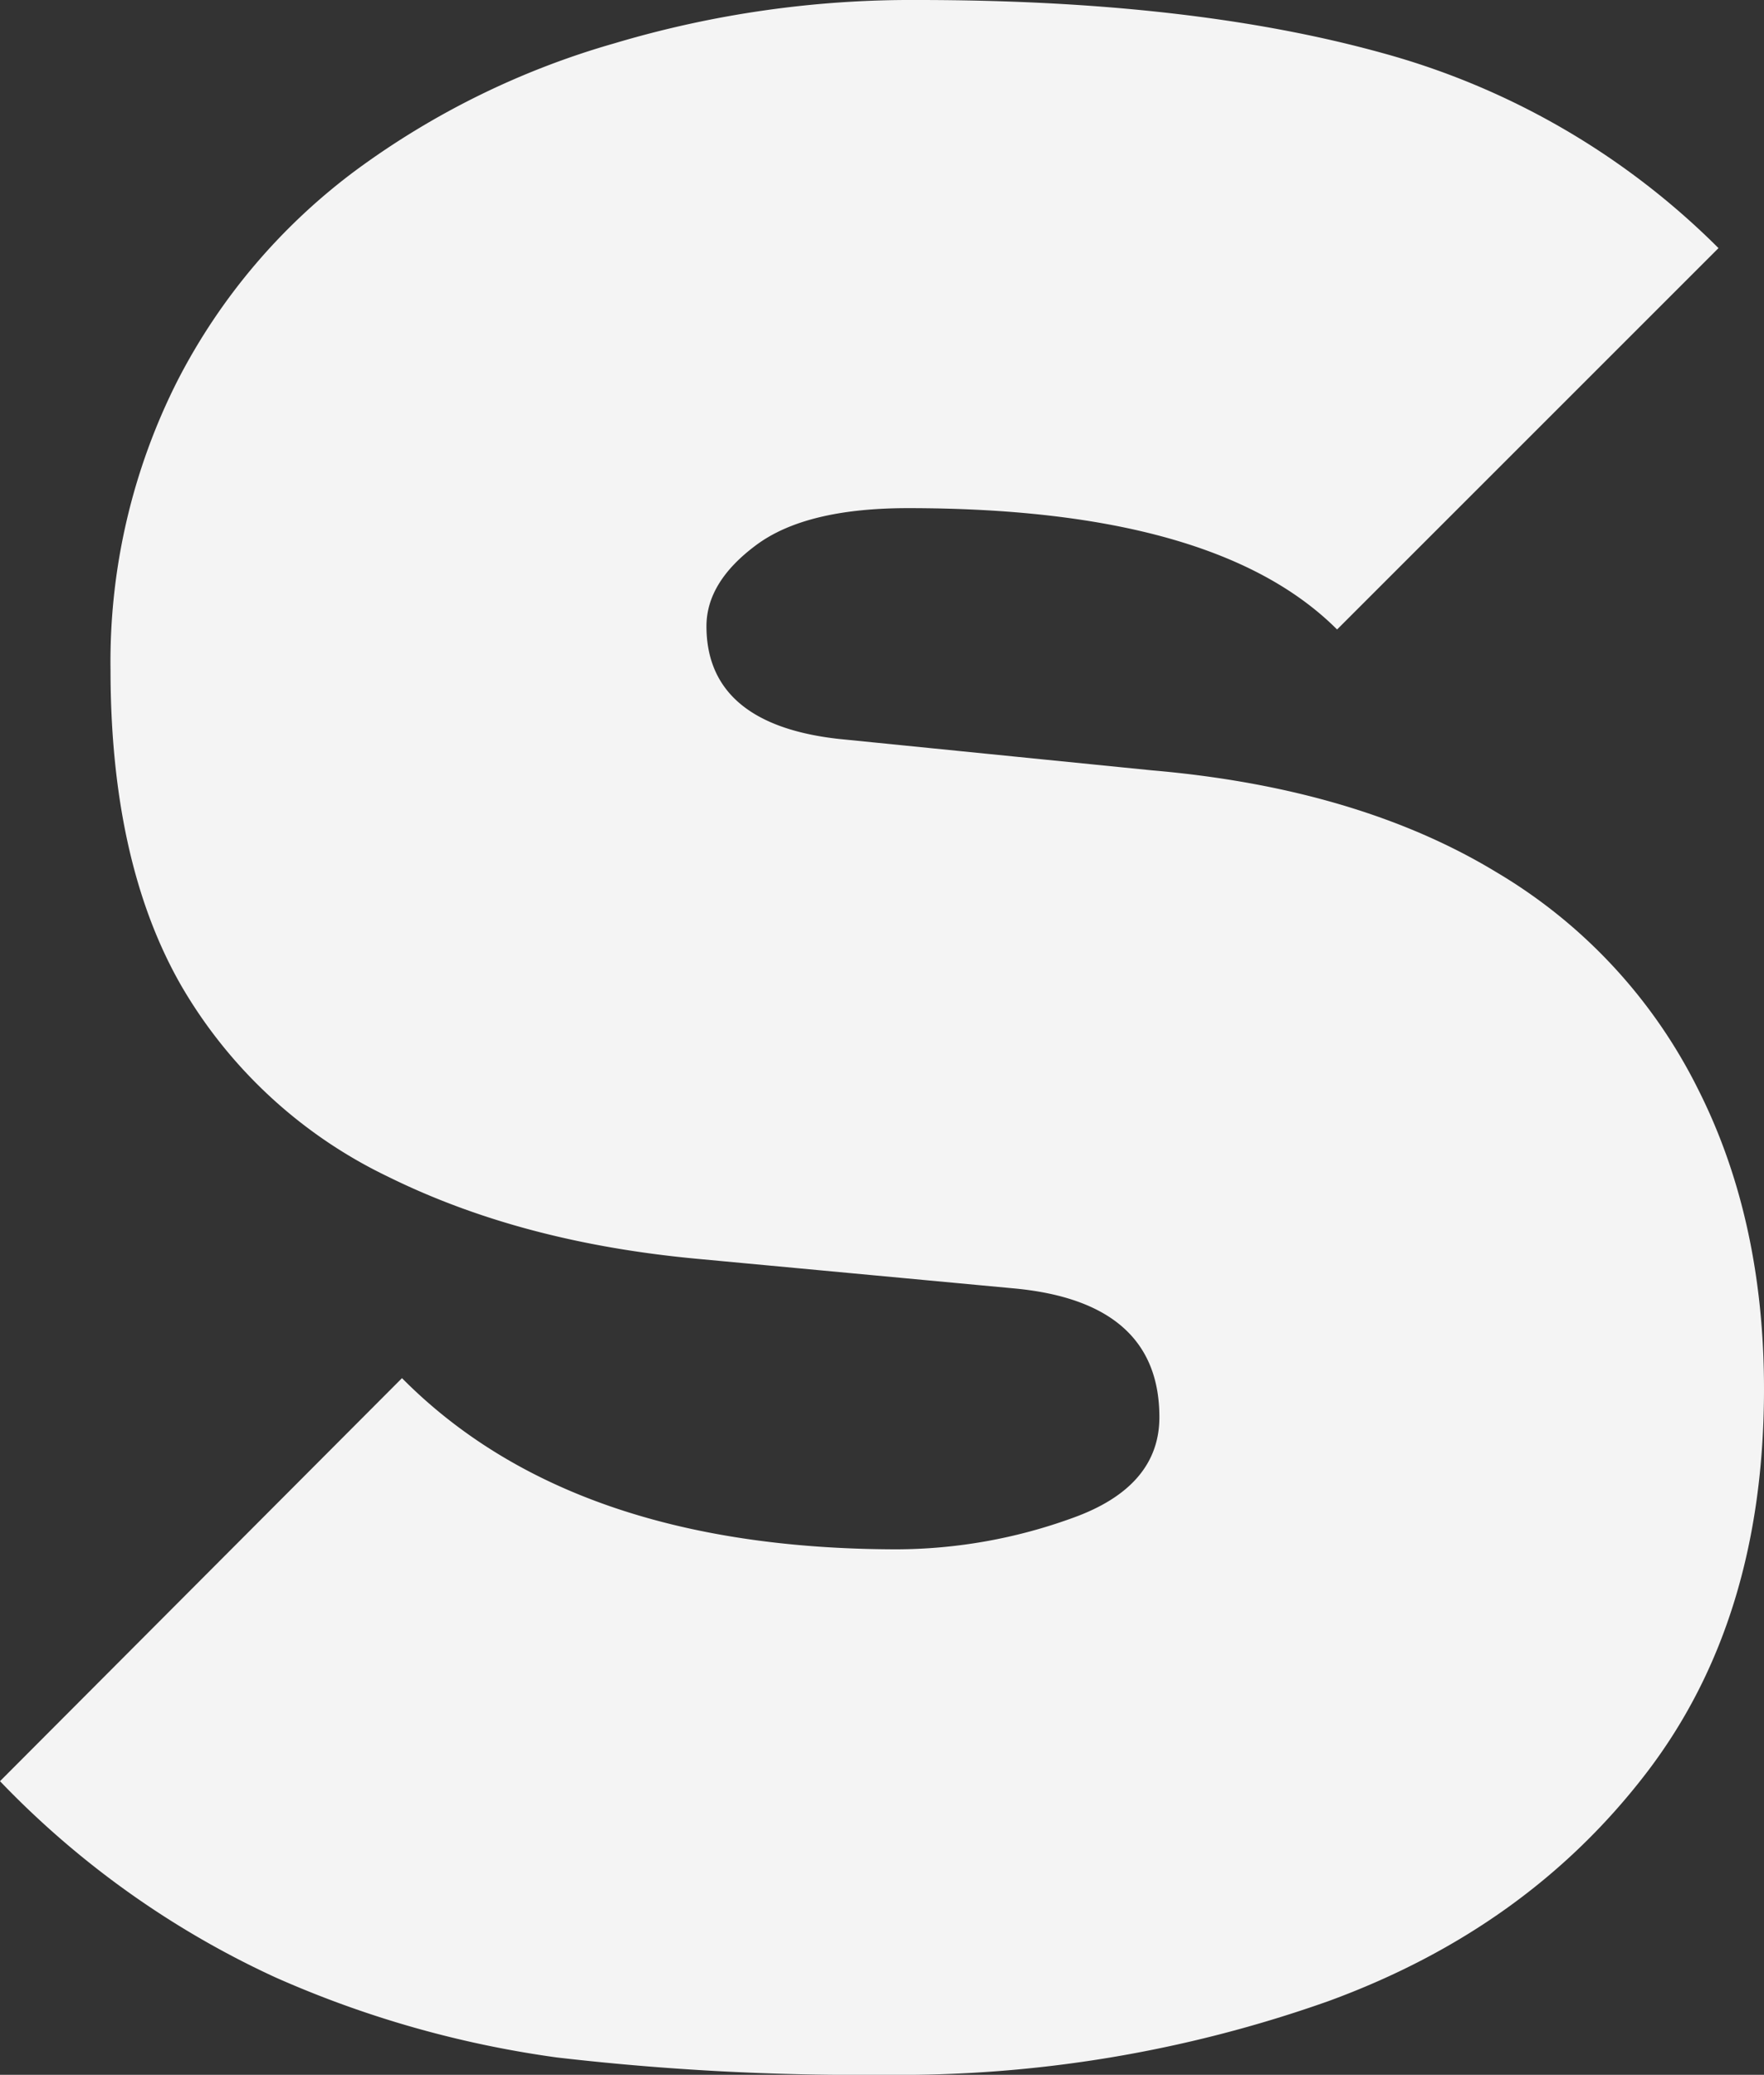
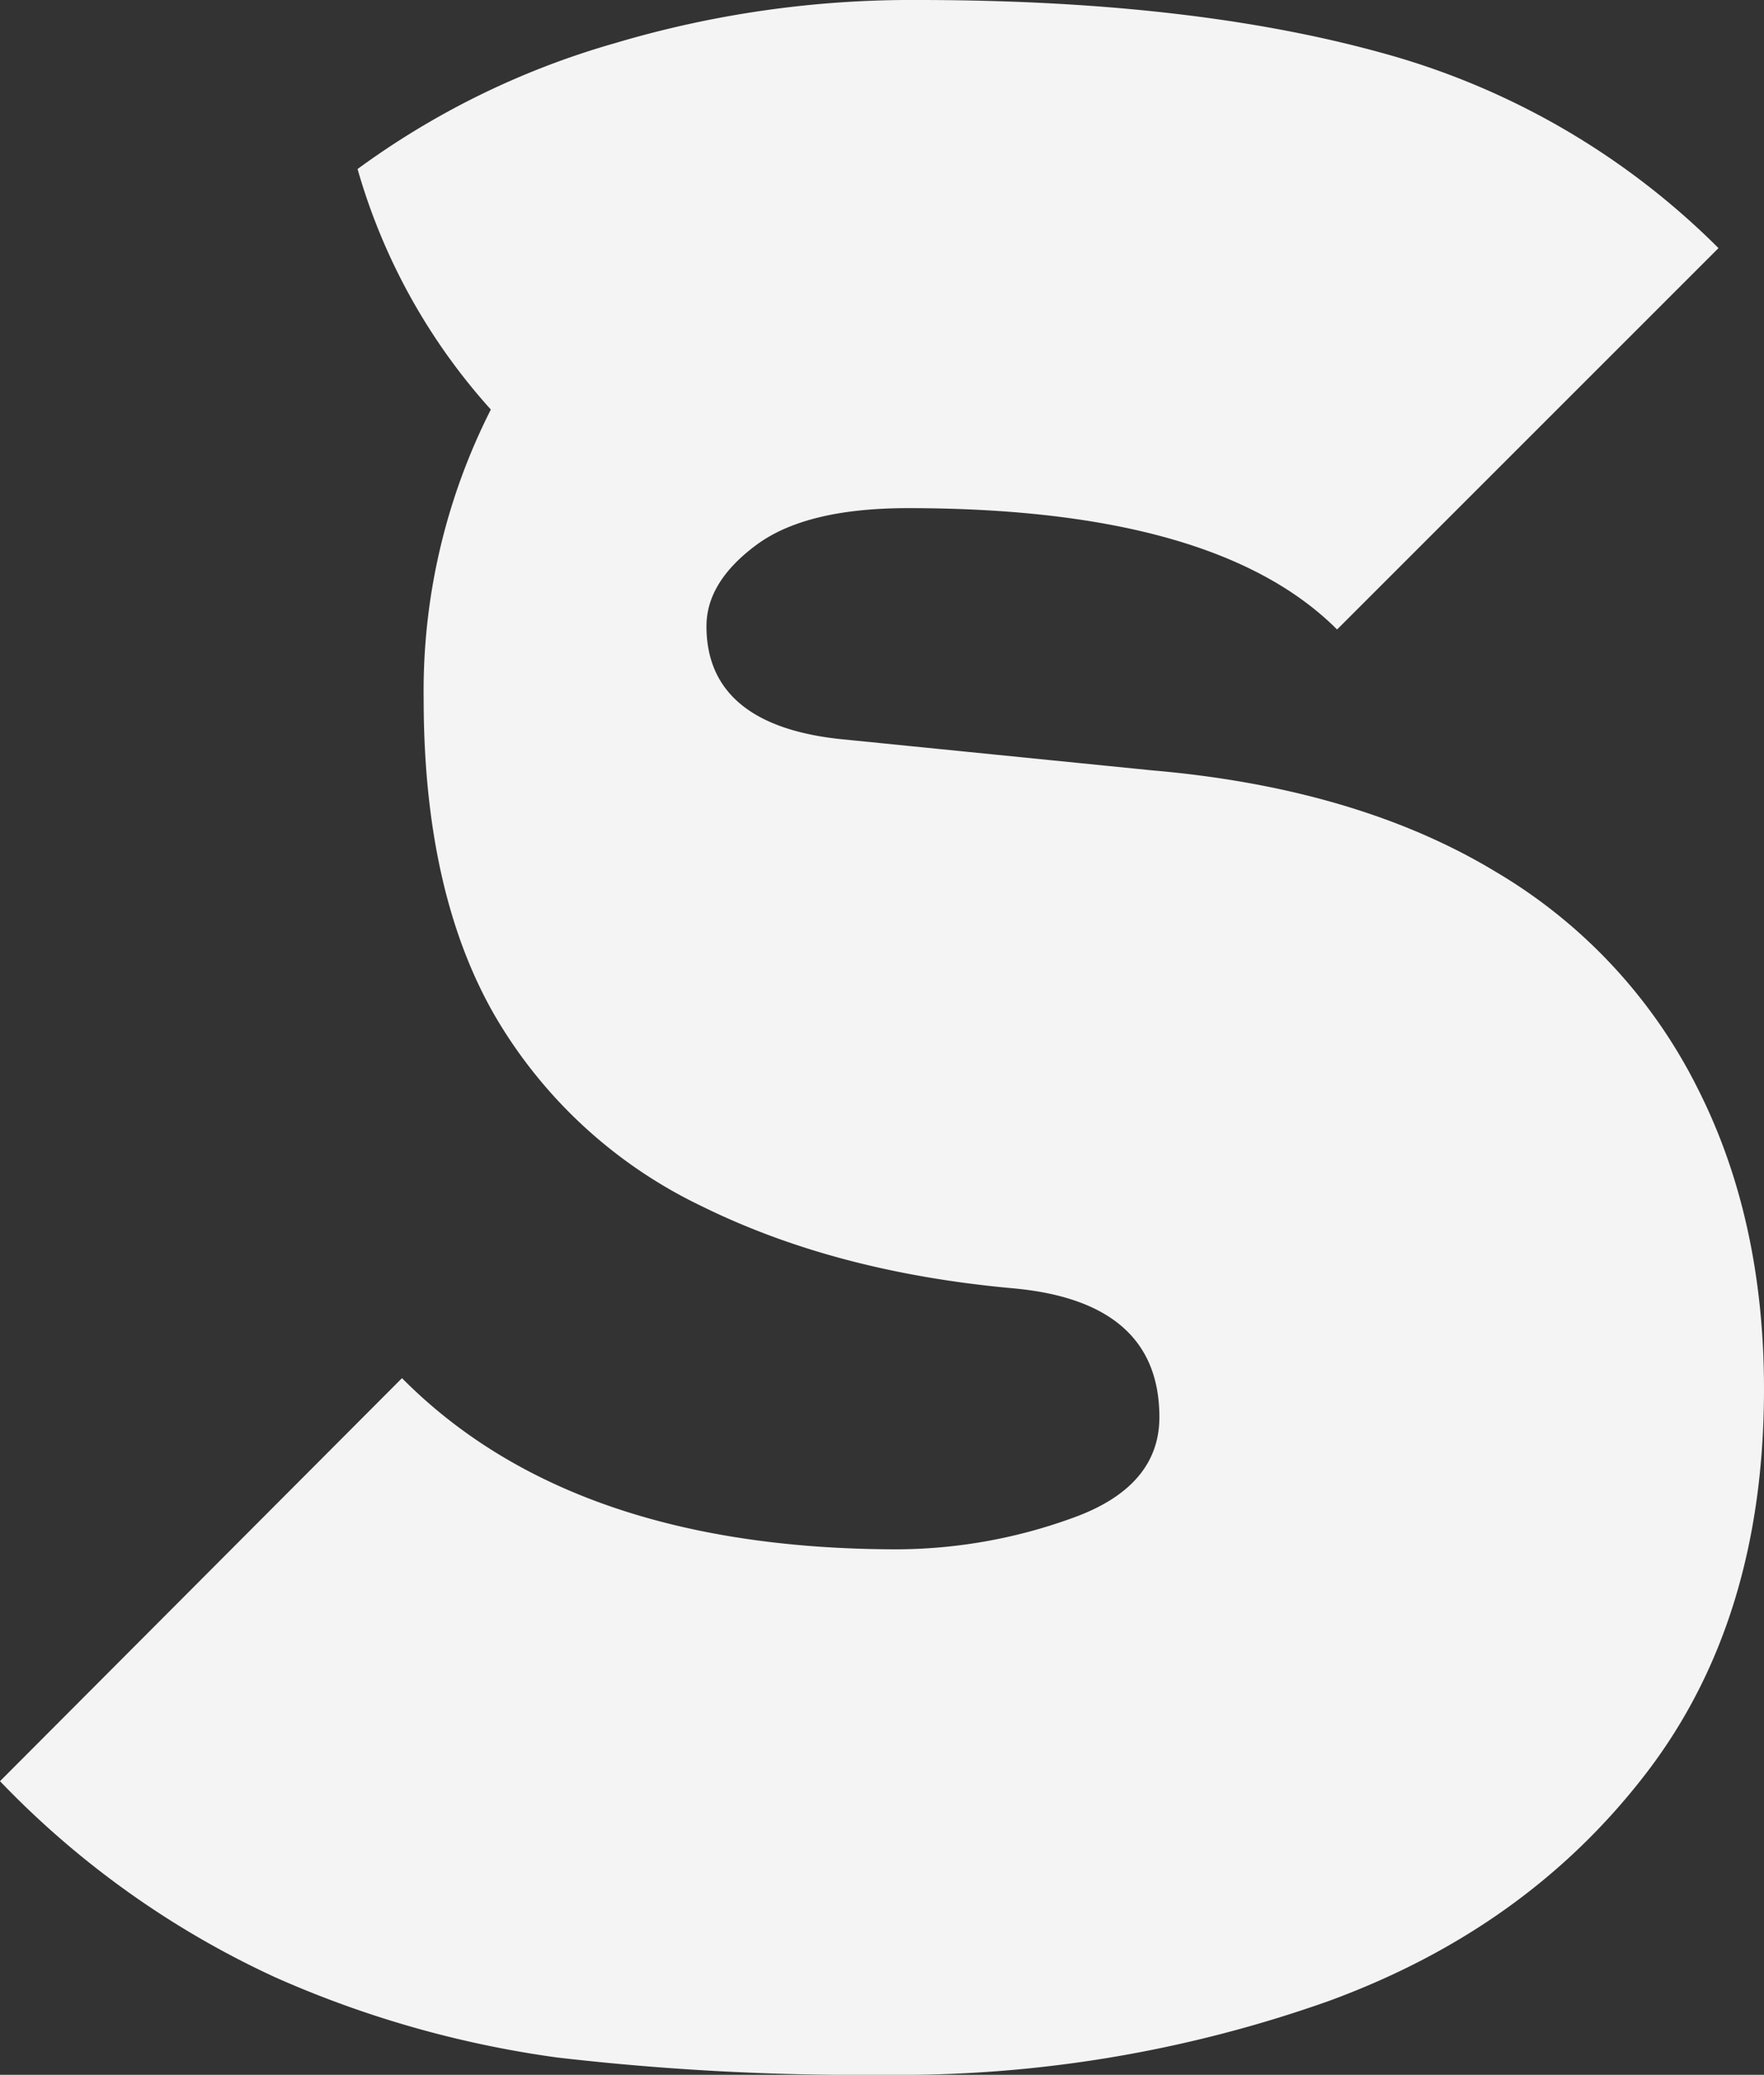
<svg xmlns="http://www.w3.org/2000/svg" viewBox="0 0 162.8 191.5">
  <rect x="0" y="0" width="162.8" height="191.5" fill="#333333" stroke="none" />
  <defs>
    <style>
      .cls-1 {
        fill: #f4f4f4;
      }
    </style>
  </defs>
  <g id="Group_1" data-name="Group 1" transform="translate(-69 -314.7)">
-     <path id="Path_1" data-name="Path 1" class="cls-1" d="M453.8,530.9c0,14.2-3.6,26-10.9,35.5s-17,16.5-29.3,21a118.323,118.323,0,0,1-41,6.8,241.457,241.457,0,0,1-30.2-1.6,96.231,96.231,0,0,1-26-7.4A83.53,83.53,0,0,1,291,567.1l37.1-37.2q15.6,15.75,45.6,15.8a47.868,47.868,0,0,0,16.3-2.9c5.3-1.9,8-5,8-9.3,0-7.1-4.5-11.1-13.6-11.9l-28.9-2.7c-10.9-1-20.4-3.5-28.7-7.6a44.113,44.113,0,0,1-19-17.5c-4.4-7.6-6.6-17.4-6.6-29.3a57.411,57.411,0,0,1,6.2-26.7A56.119,56.119,0,0,1,324,418.3a74.831,74.831,0,0,1,23.7-11.6,95.741,95.741,0,0,1,28-4c16.7,0,31,1.6,42.9,4.9a69.959,69.959,0,0,1,31,18l-35.2,35.2c-7.5-7.5-20.7-11.2-39.6-11.2-6.2,0-10.9,1.1-14,3.4s-4.6,4.8-4.6,7.5c0,6,4.1,9.5,12.2,10.4l28.9,2.9c12.8,1.1,23.4,4.3,31.8,9.4a48.193,48.193,0,0,1,18.6,20C451.8,511.3,453.8,520.6,453.8,530.9Z" transform="translate(-222 -88)" />
+     <path id="Path_1" data-name="Path 1" class="cls-1" d="M453.8,530.9c0,14.2-3.6,26-10.9,35.5s-17,16.5-29.3,21a118.323,118.323,0,0,1-41,6.8,241.457,241.457,0,0,1-30.2-1.6,96.231,96.231,0,0,1-26-7.4A83.53,83.53,0,0,1,291,567.1l37.1-37.2q15.6,15.75,45.6,15.8a47.868,47.868,0,0,0,16.3-2.9c5.3-1.9,8-5,8-9.3,0-7.1-4.5-11.1-13.6-11.9c-10.9-1-20.4-3.5-28.7-7.6a44.113,44.113,0,0,1-19-17.5c-4.4-7.6-6.6-17.4-6.6-29.3a57.411,57.411,0,0,1,6.2-26.7A56.119,56.119,0,0,1,324,418.3a74.831,74.831,0,0,1,23.7-11.6,95.741,95.741,0,0,1,28-4c16.7,0,31,1.6,42.9,4.9a69.959,69.959,0,0,1,31,18l-35.2,35.2c-7.5-7.5-20.7-11.2-39.6-11.2-6.2,0-10.9,1.1-14,3.4s-4.6,4.8-4.6,7.5c0,6,4.1,9.5,12.2,10.4l28.9,2.9c12.8,1.1,23.4,4.3,31.8,9.4a48.193,48.193,0,0,1,18.6,20C451.8,511.3,453.8,520.6,453.8,530.9Z" transform="translate(-222 -88)" />
  </g>
</svg>